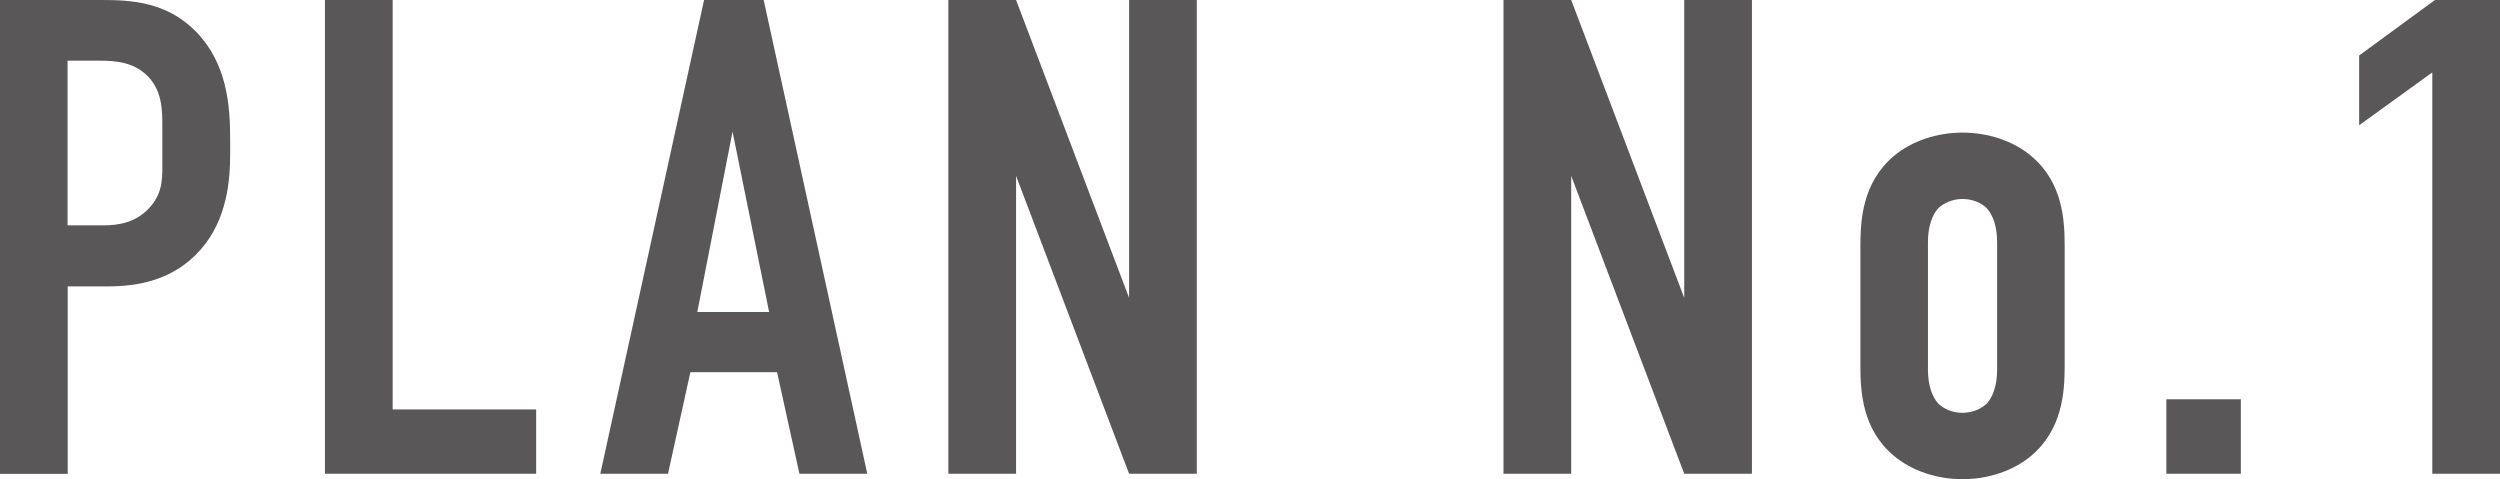
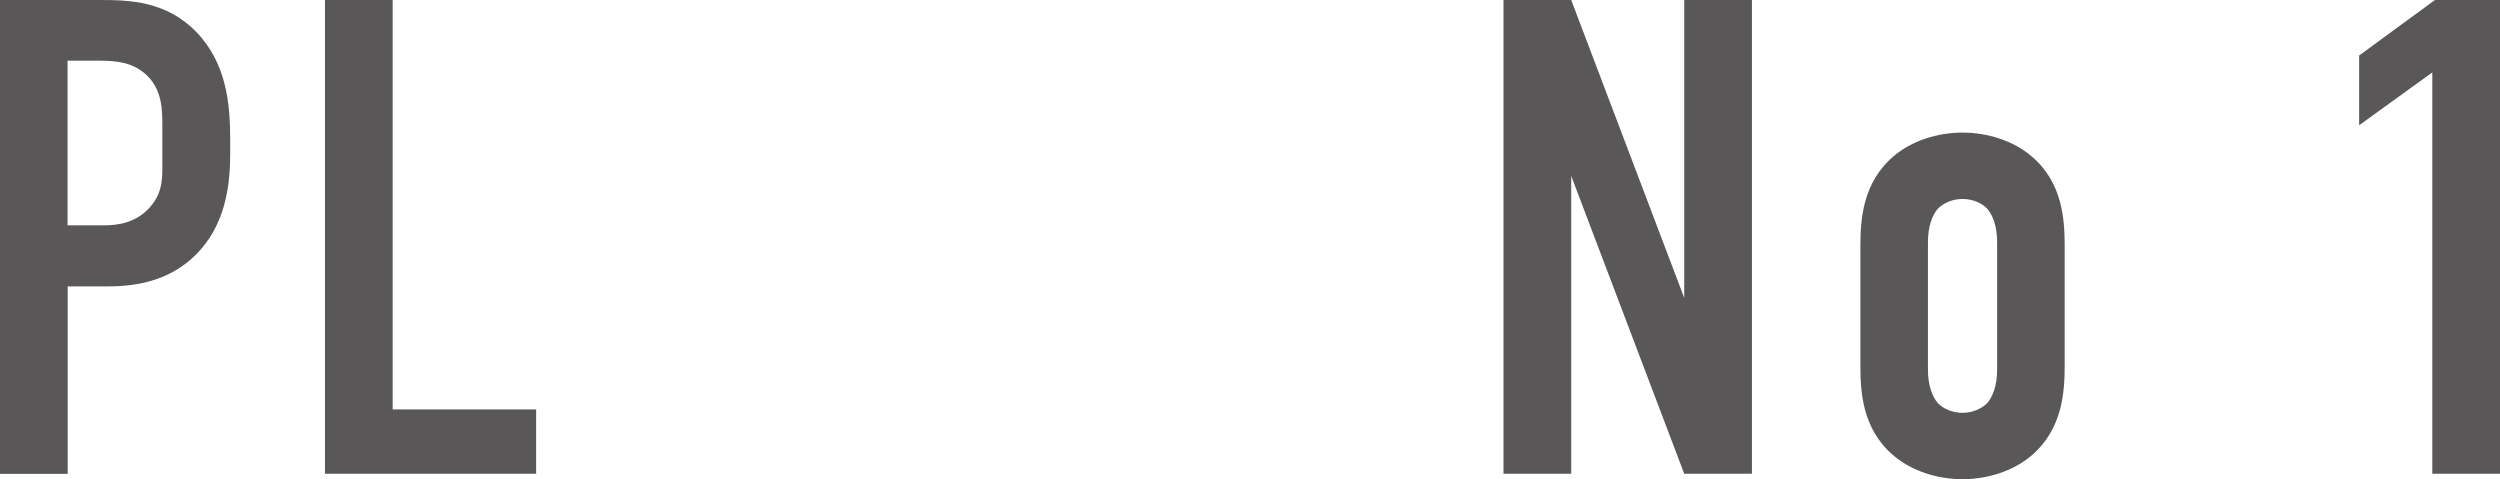
<svg xmlns="http://www.w3.org/2000/svg" id="_レイヤー_2" data-name="レイヤー 2" viewBox="0 0 169.87 32.56">
  <defs>
    <style>
      .cls-1 {
        fill: #595757;
      }
    </style>
  </defs>
  <g id="text">
    <g>
      <path class="cls-1" d="M0,0h6.85c1.98,0,4.42.09,6.44,2.12,2.12,2.16,2.35,4.97,2.35,7.36v.92c0,1.79-.18,4.46-1.98,6.53-1.88,2.16-4.37,2.53-6.35,2.53h-2.71v12.74H0V0ZM4.6,15.31h2.48c.87,0,2.12-.14,3.08-1.2.97-1.06.87-2.16.87-3.31v-2.12c0-1.1.05-2.67-1.24-3.73-1.06-.87-2.35-.83-3.59-.83h-1.61v11.18Z" />
      <path class="cls-1" d="M26.68,0v27.82h9.75v4.37h-14.35V0h4.6Z" />
-       <path class="cls-1" d="M54.32,32.19l-1.52-6.9h-5.89l-1.52,6.9h-4.6L47.84,0h4.05l7.04,32.19h-4.6ZM49.77,8.97l-2.39,12.23h4.88l-2.48-12.23Z" />
-       <path class="cls-1" d="M69.04,0l7.68,20.24V0h4.6v32.19h-4.6l-7.68-20.24v20.24h-4.6V0h4.6Z" />
      <path class="cls-1" d="M106.76,0l7.68,20.24V0h4.6v32.19h-4.6l-7.68-20.24v20.24h-4.6V0h4.6Z" />
      <path class="cls-1" d="M126.41,16.74c0-1.79.14-4.32,2.25-6.12,1.24-1.06,2.99-1.61,4.69-1.61s3.45.55,4.69,1.61c2.12,1.79,2.25,4.32,2.25,6.12v8.09c0,1.79-.14,4.32-2.25,6.12-1.24,1.06-2.99,1.61-4.69,1.61s-3.45-.55-4.69-1.61c-2.12-1.79-2.25-4.32-2.25-6.12v-8.09ZM135.7,16.46c0-1.06-.28-1.84-.69-2.3-.37-.37-.97-.64-1.66-.64s-1.29.28-1.66.64c-.41.46-.69,1.24-.69,2.3v8.65c0,1.06.28,1.84.69,2.3.37.37.97.64,1.66.64s1.29-.28,1.66-.64c.41-.46.69-1.24.69-2.3v-8.65Z" />
-       <path class="cls-1" d="M152.26,27.13v5.06h-5.06v-5.06h5.06Z" />
      <path class="cls-1" d="M165.27,4.92l-4.97,3.59V3.77l5.15-3.77h4.42v32.19h-4.6V4.92Z" />
    </g>
  </g>
</svg>